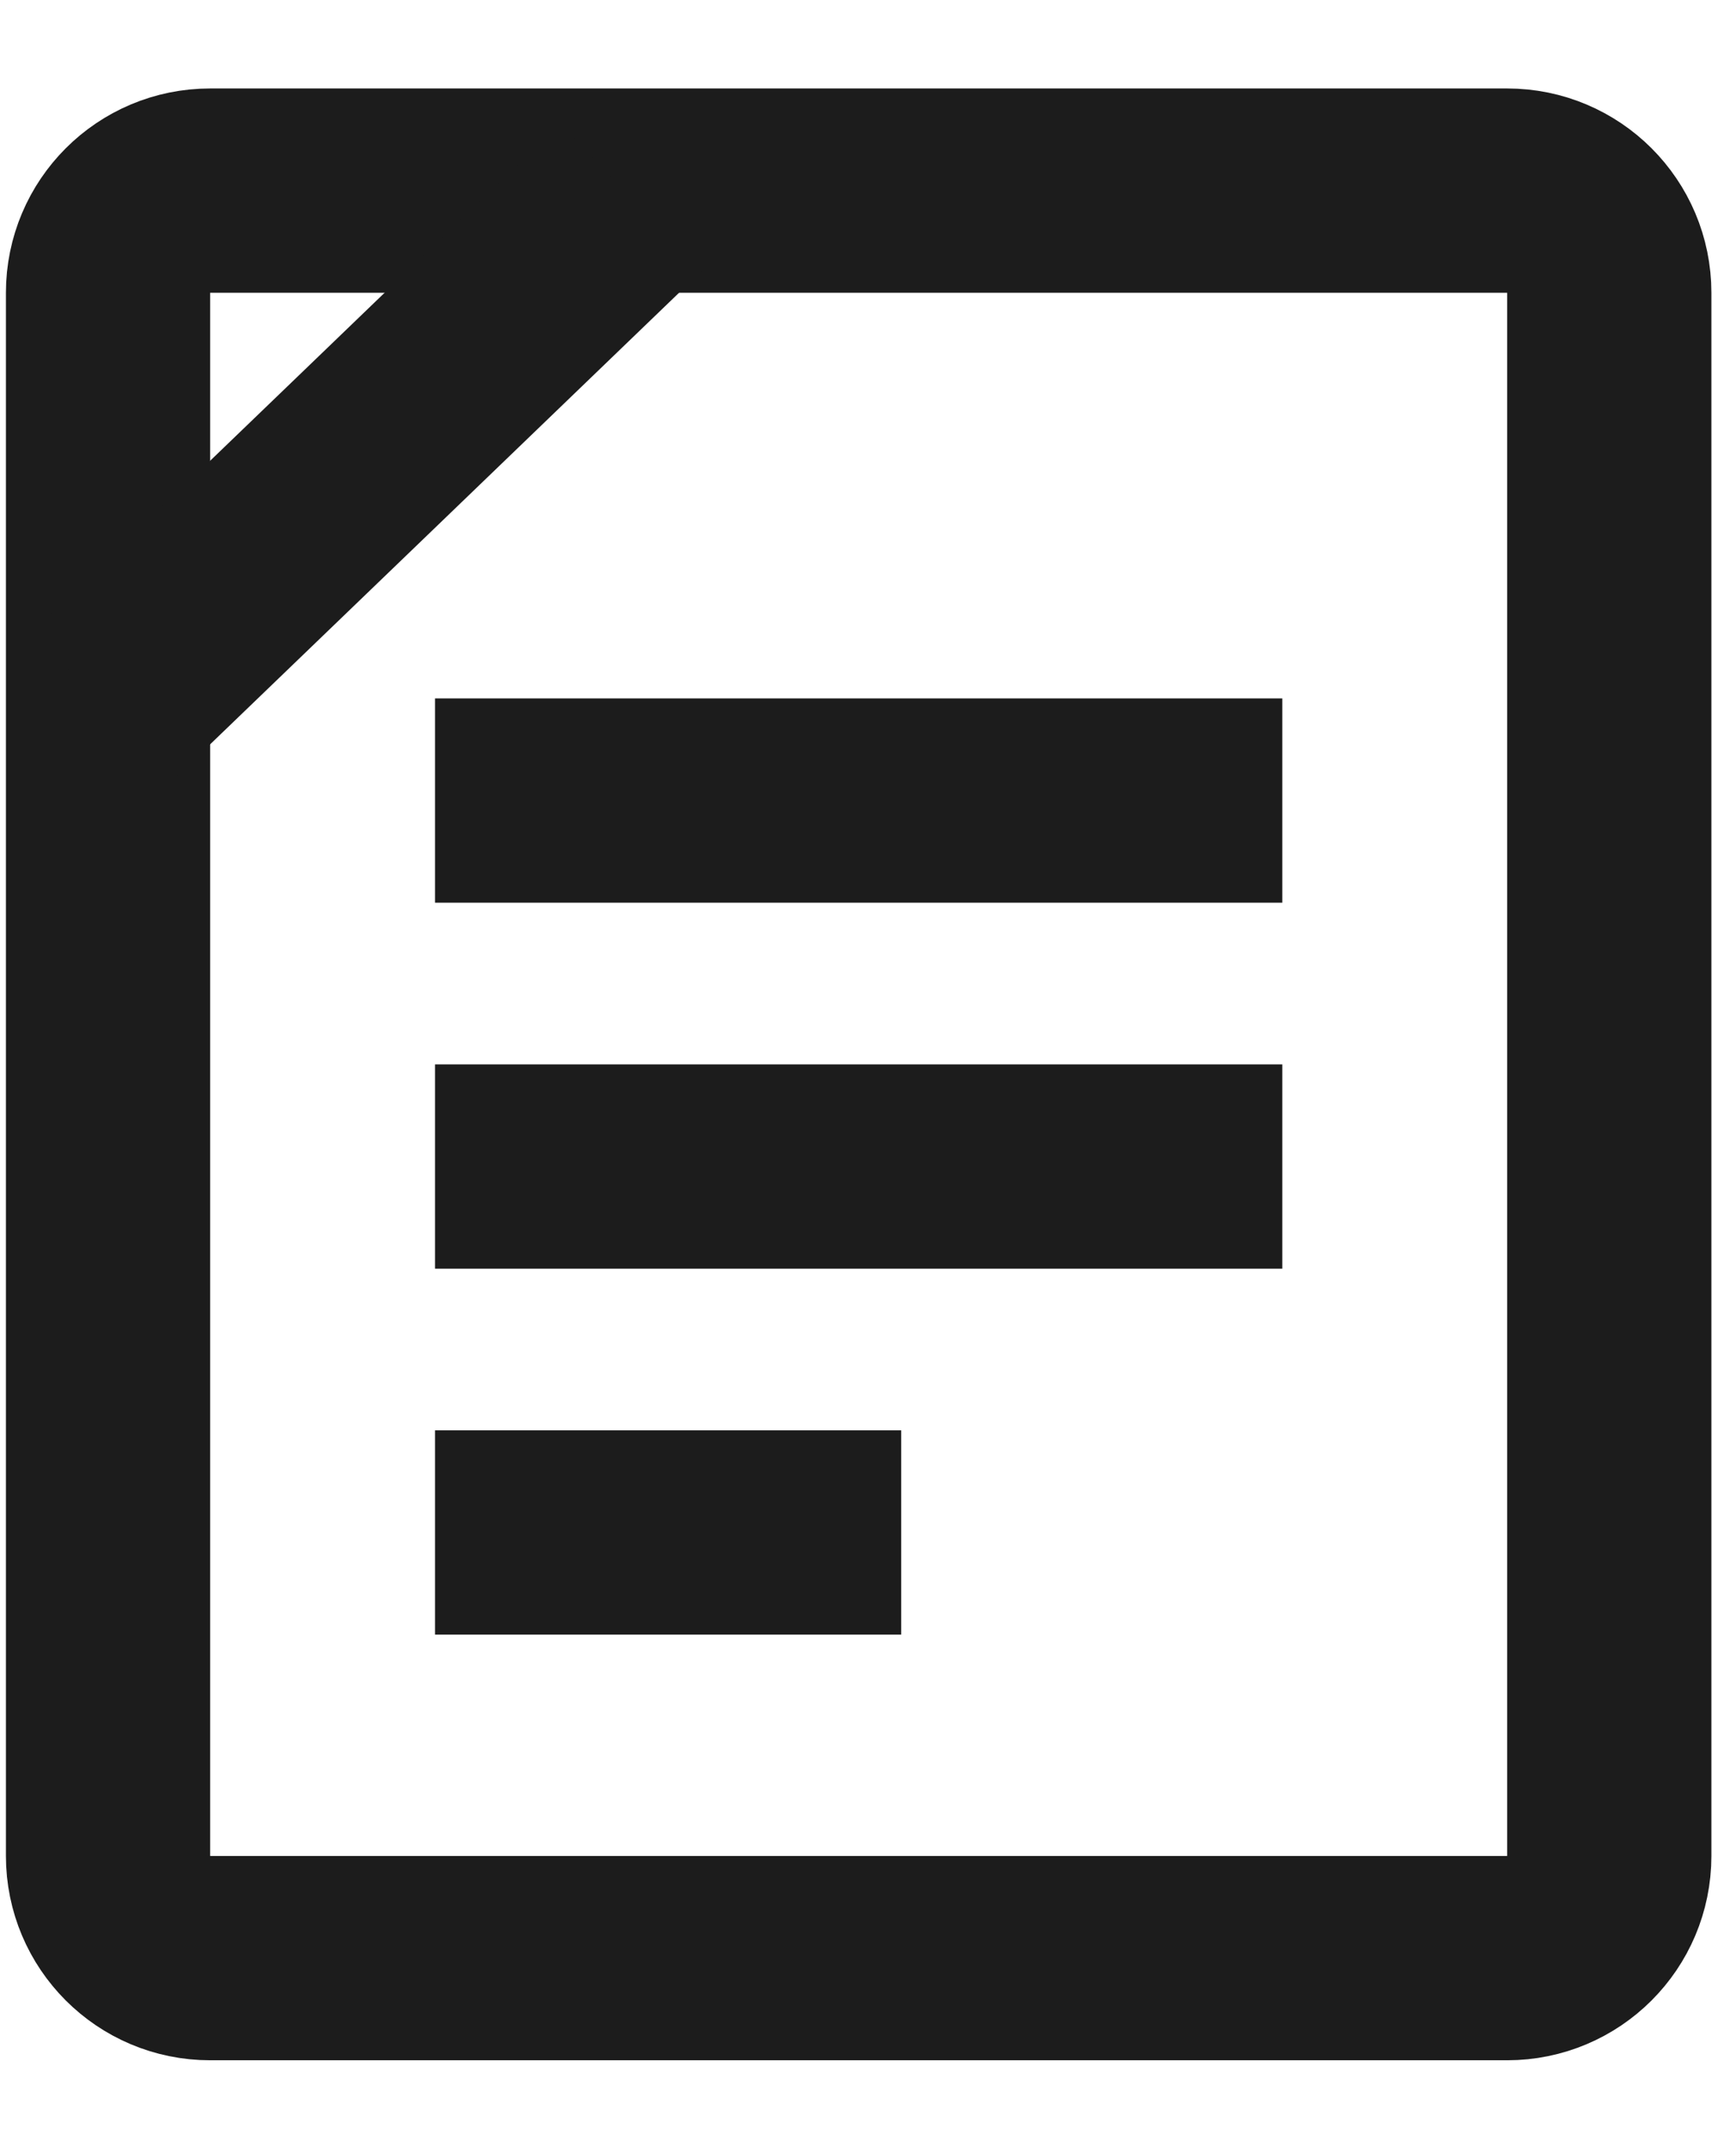
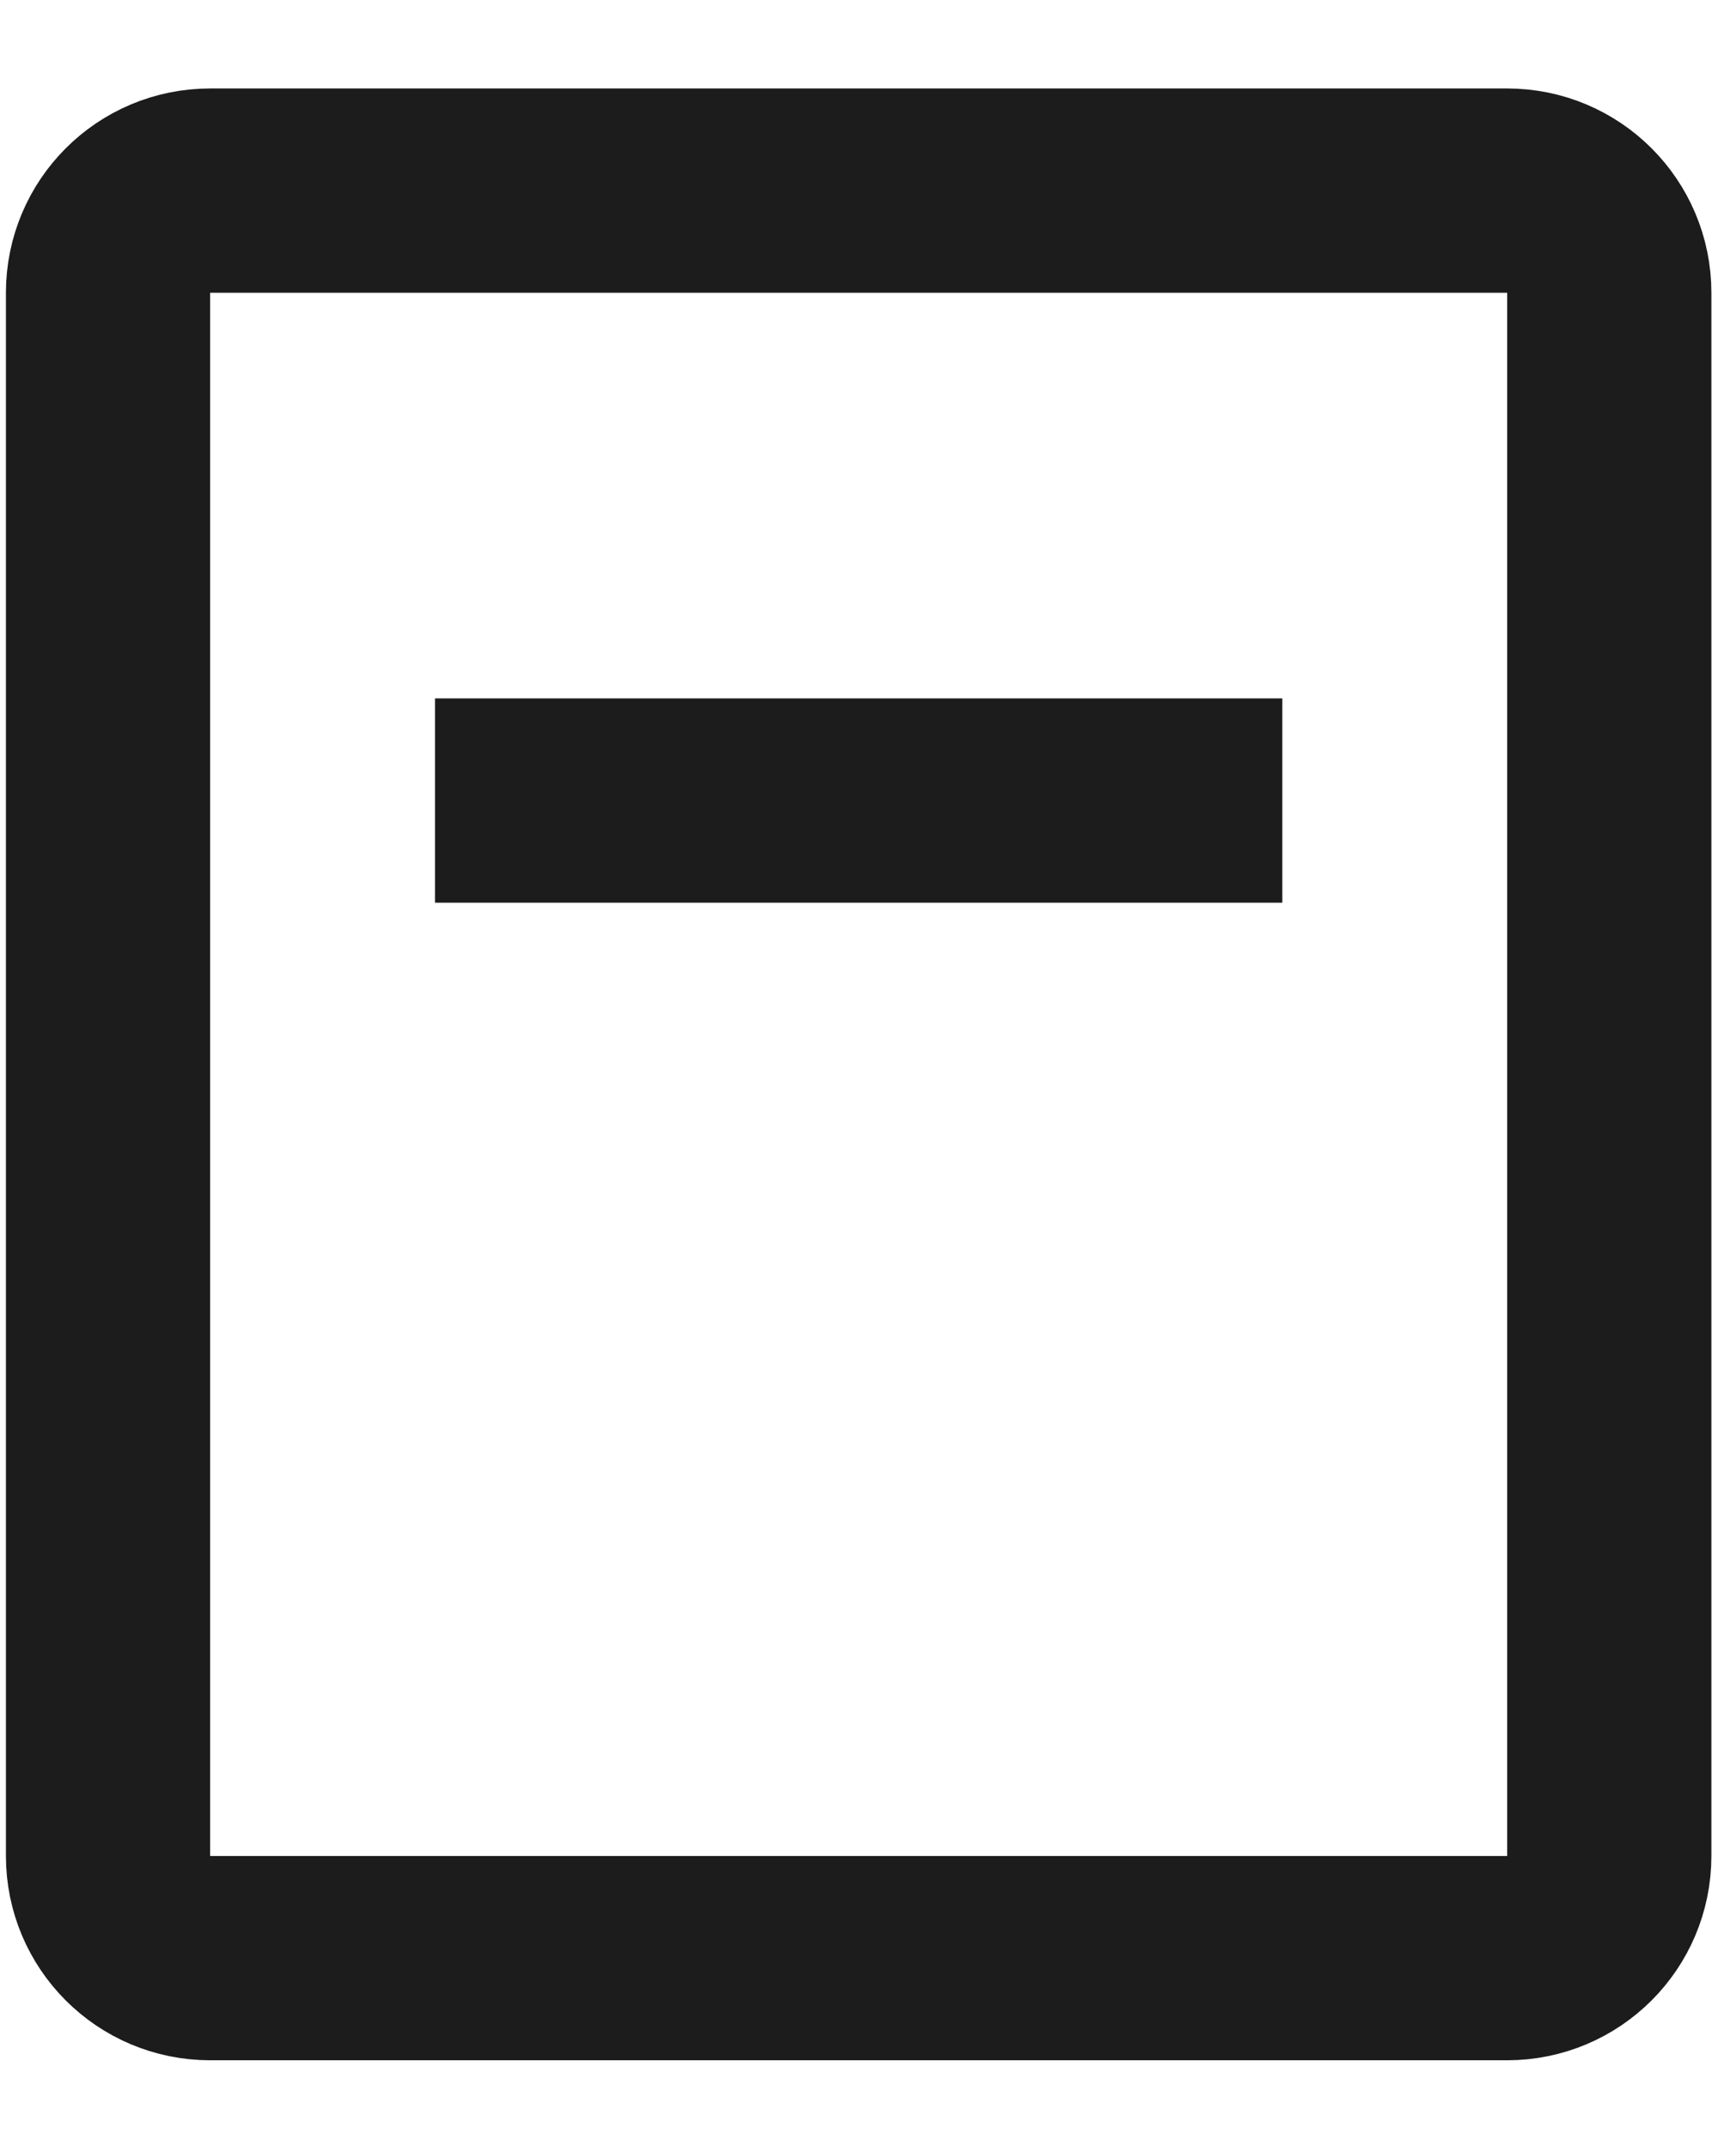
<svg xmlns="http://www.w3.org/2000/svg" width="17" height="21" viewBox="0 0 17 21" fill="none">
  <path d="M2.058 1.866H14.759C15.311 1.866 15.759 2.313 15.759 2.866V18.169C15.759 18.722 15.311 19.169 14.759 19.169H2.058C1.506 19.169 1.058 18.722 1.058 18.169V2.866C1.058 2.313 1.506 1.866 2.058 1.866Z" stroke="#1C1C1C" stroke-width="2" />
-   <path d="M6.178 1.932L3.592 4.422L1.006 6.911" stroke="#1C1C1C" stroke-width="2" />
  <path d="M4.26 7.837L8.408 7.837L12.557 7.837" stroke="#1C1C1C" stroke-width="2" />
-   <path d="M4.26 11.42L8.408 11.42L12.557 11.42" stroke="#1C1C1C" stroke-width="2" />
-   <path d="M4.26 15.002L6.543 15.002L8.825 15.002" stroke="#1C1C1C" stroke-width="2" />
</svg>